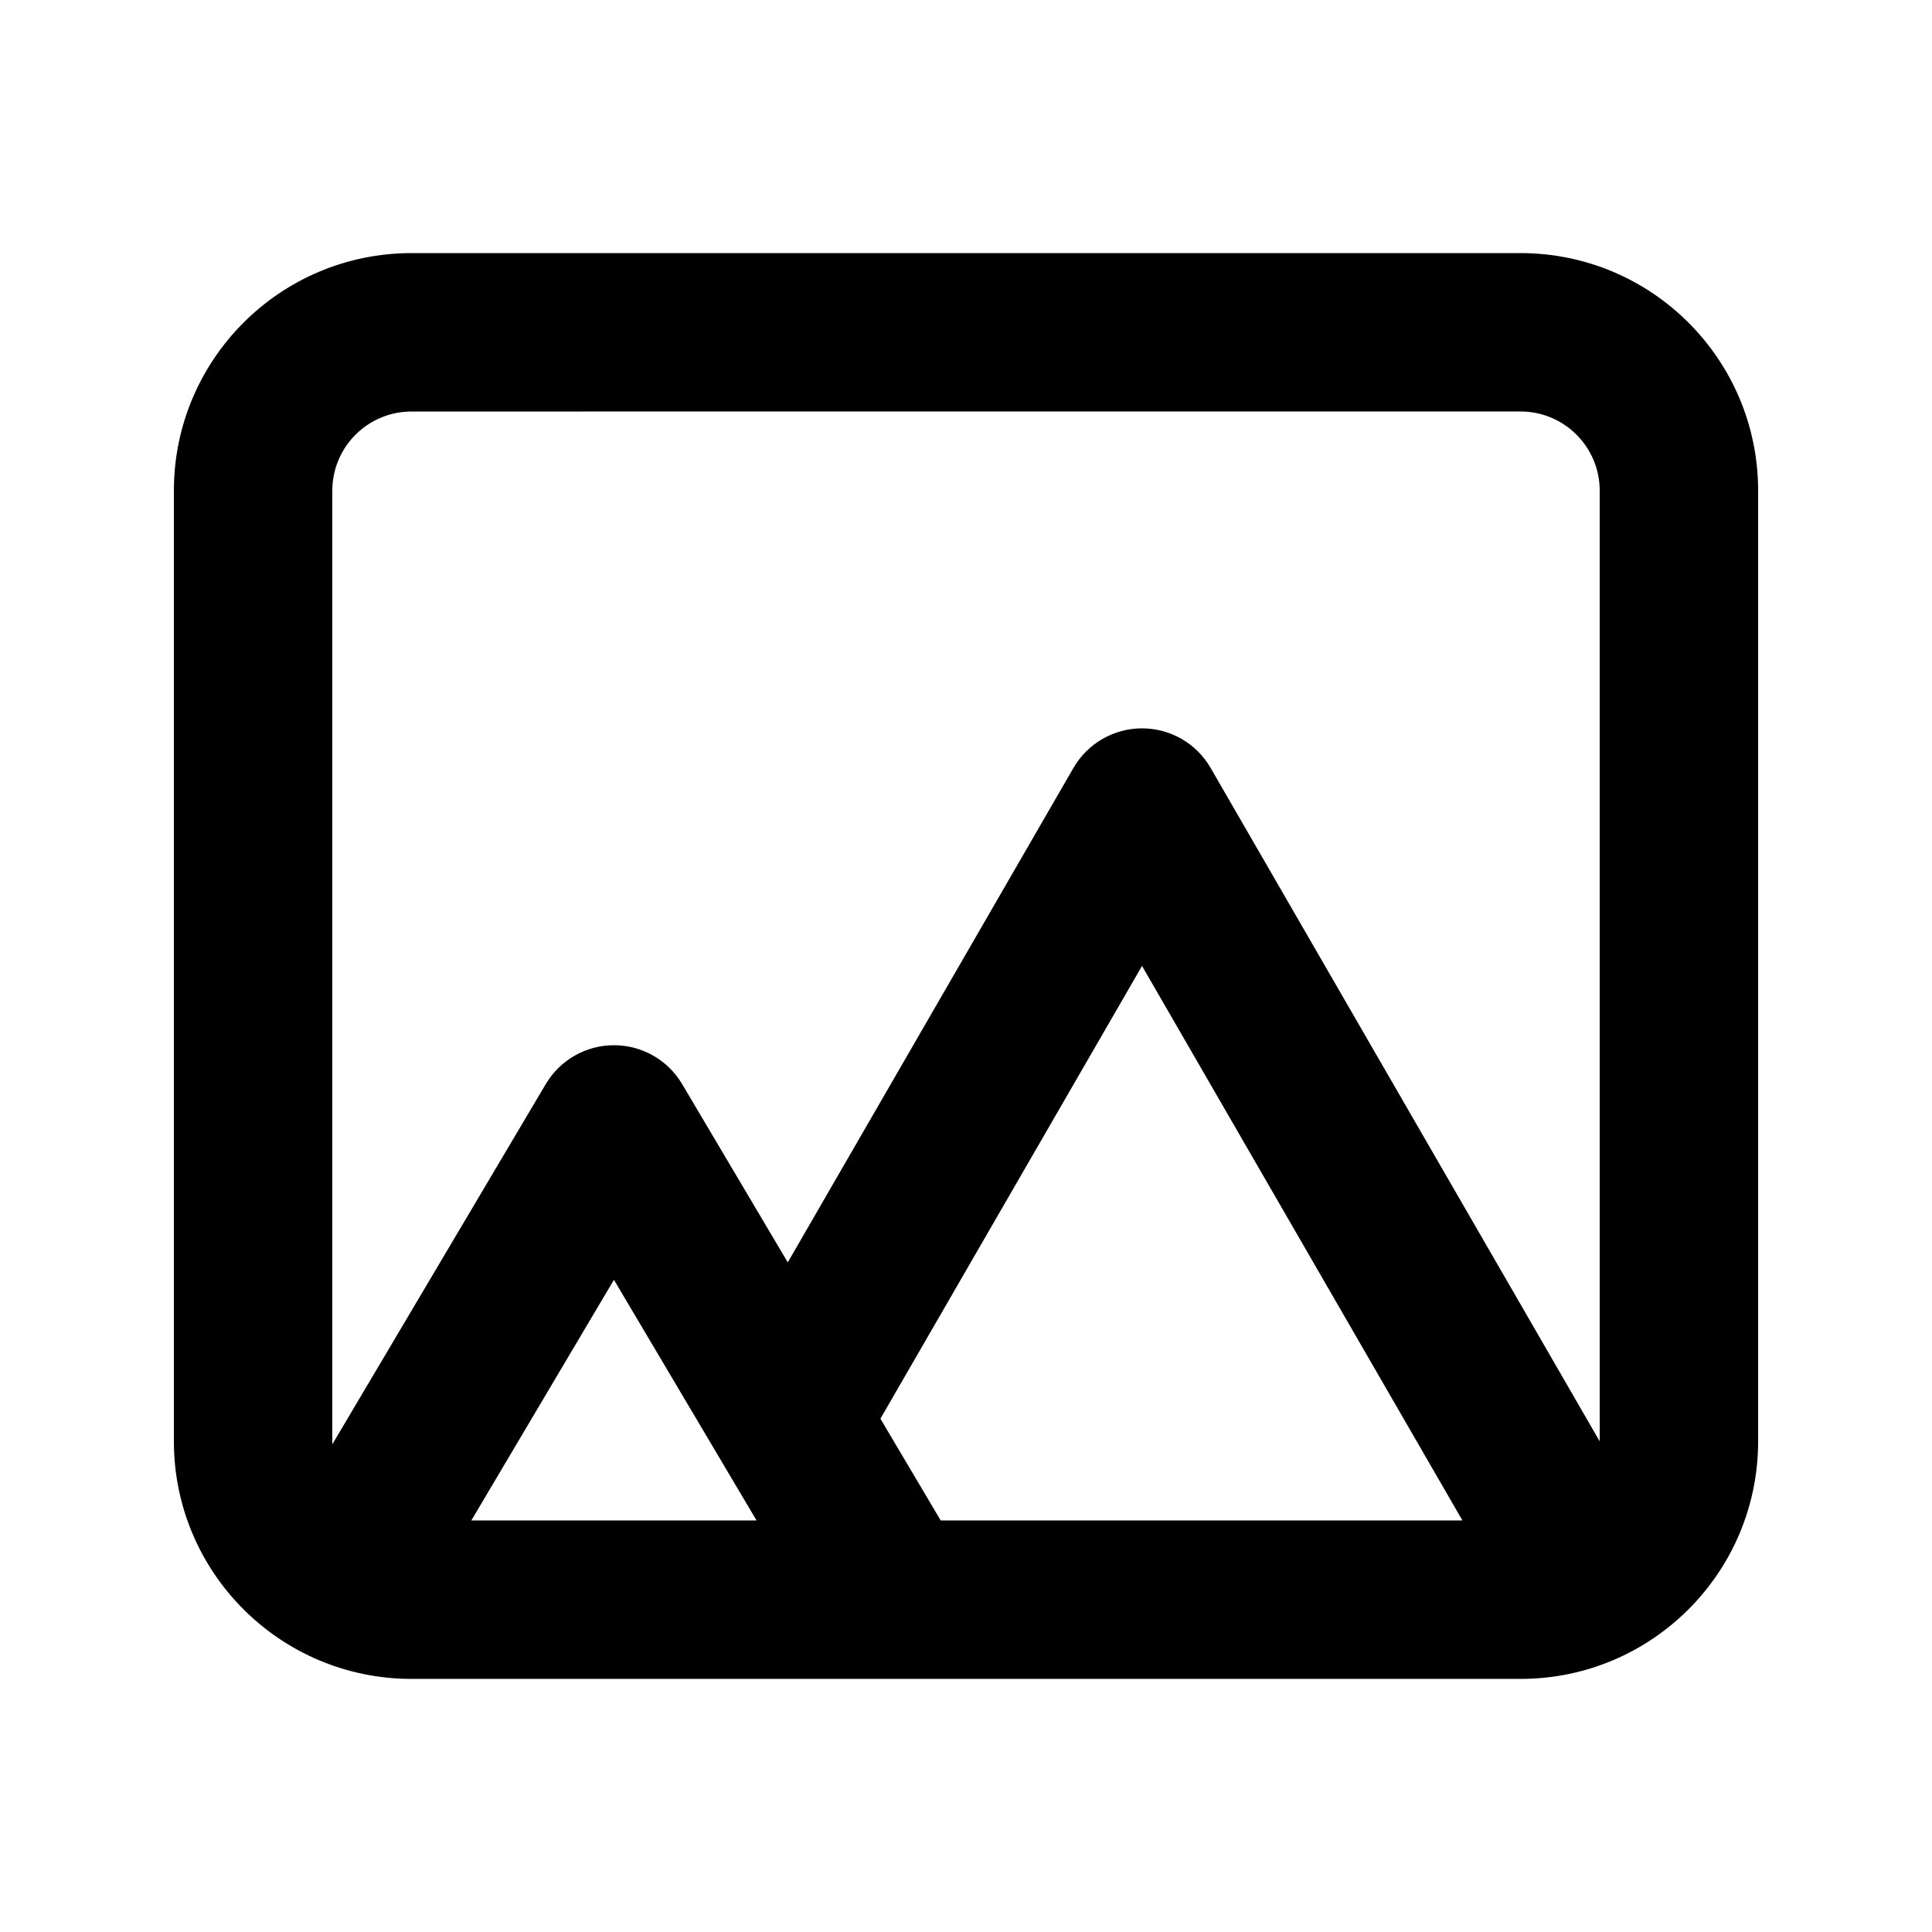
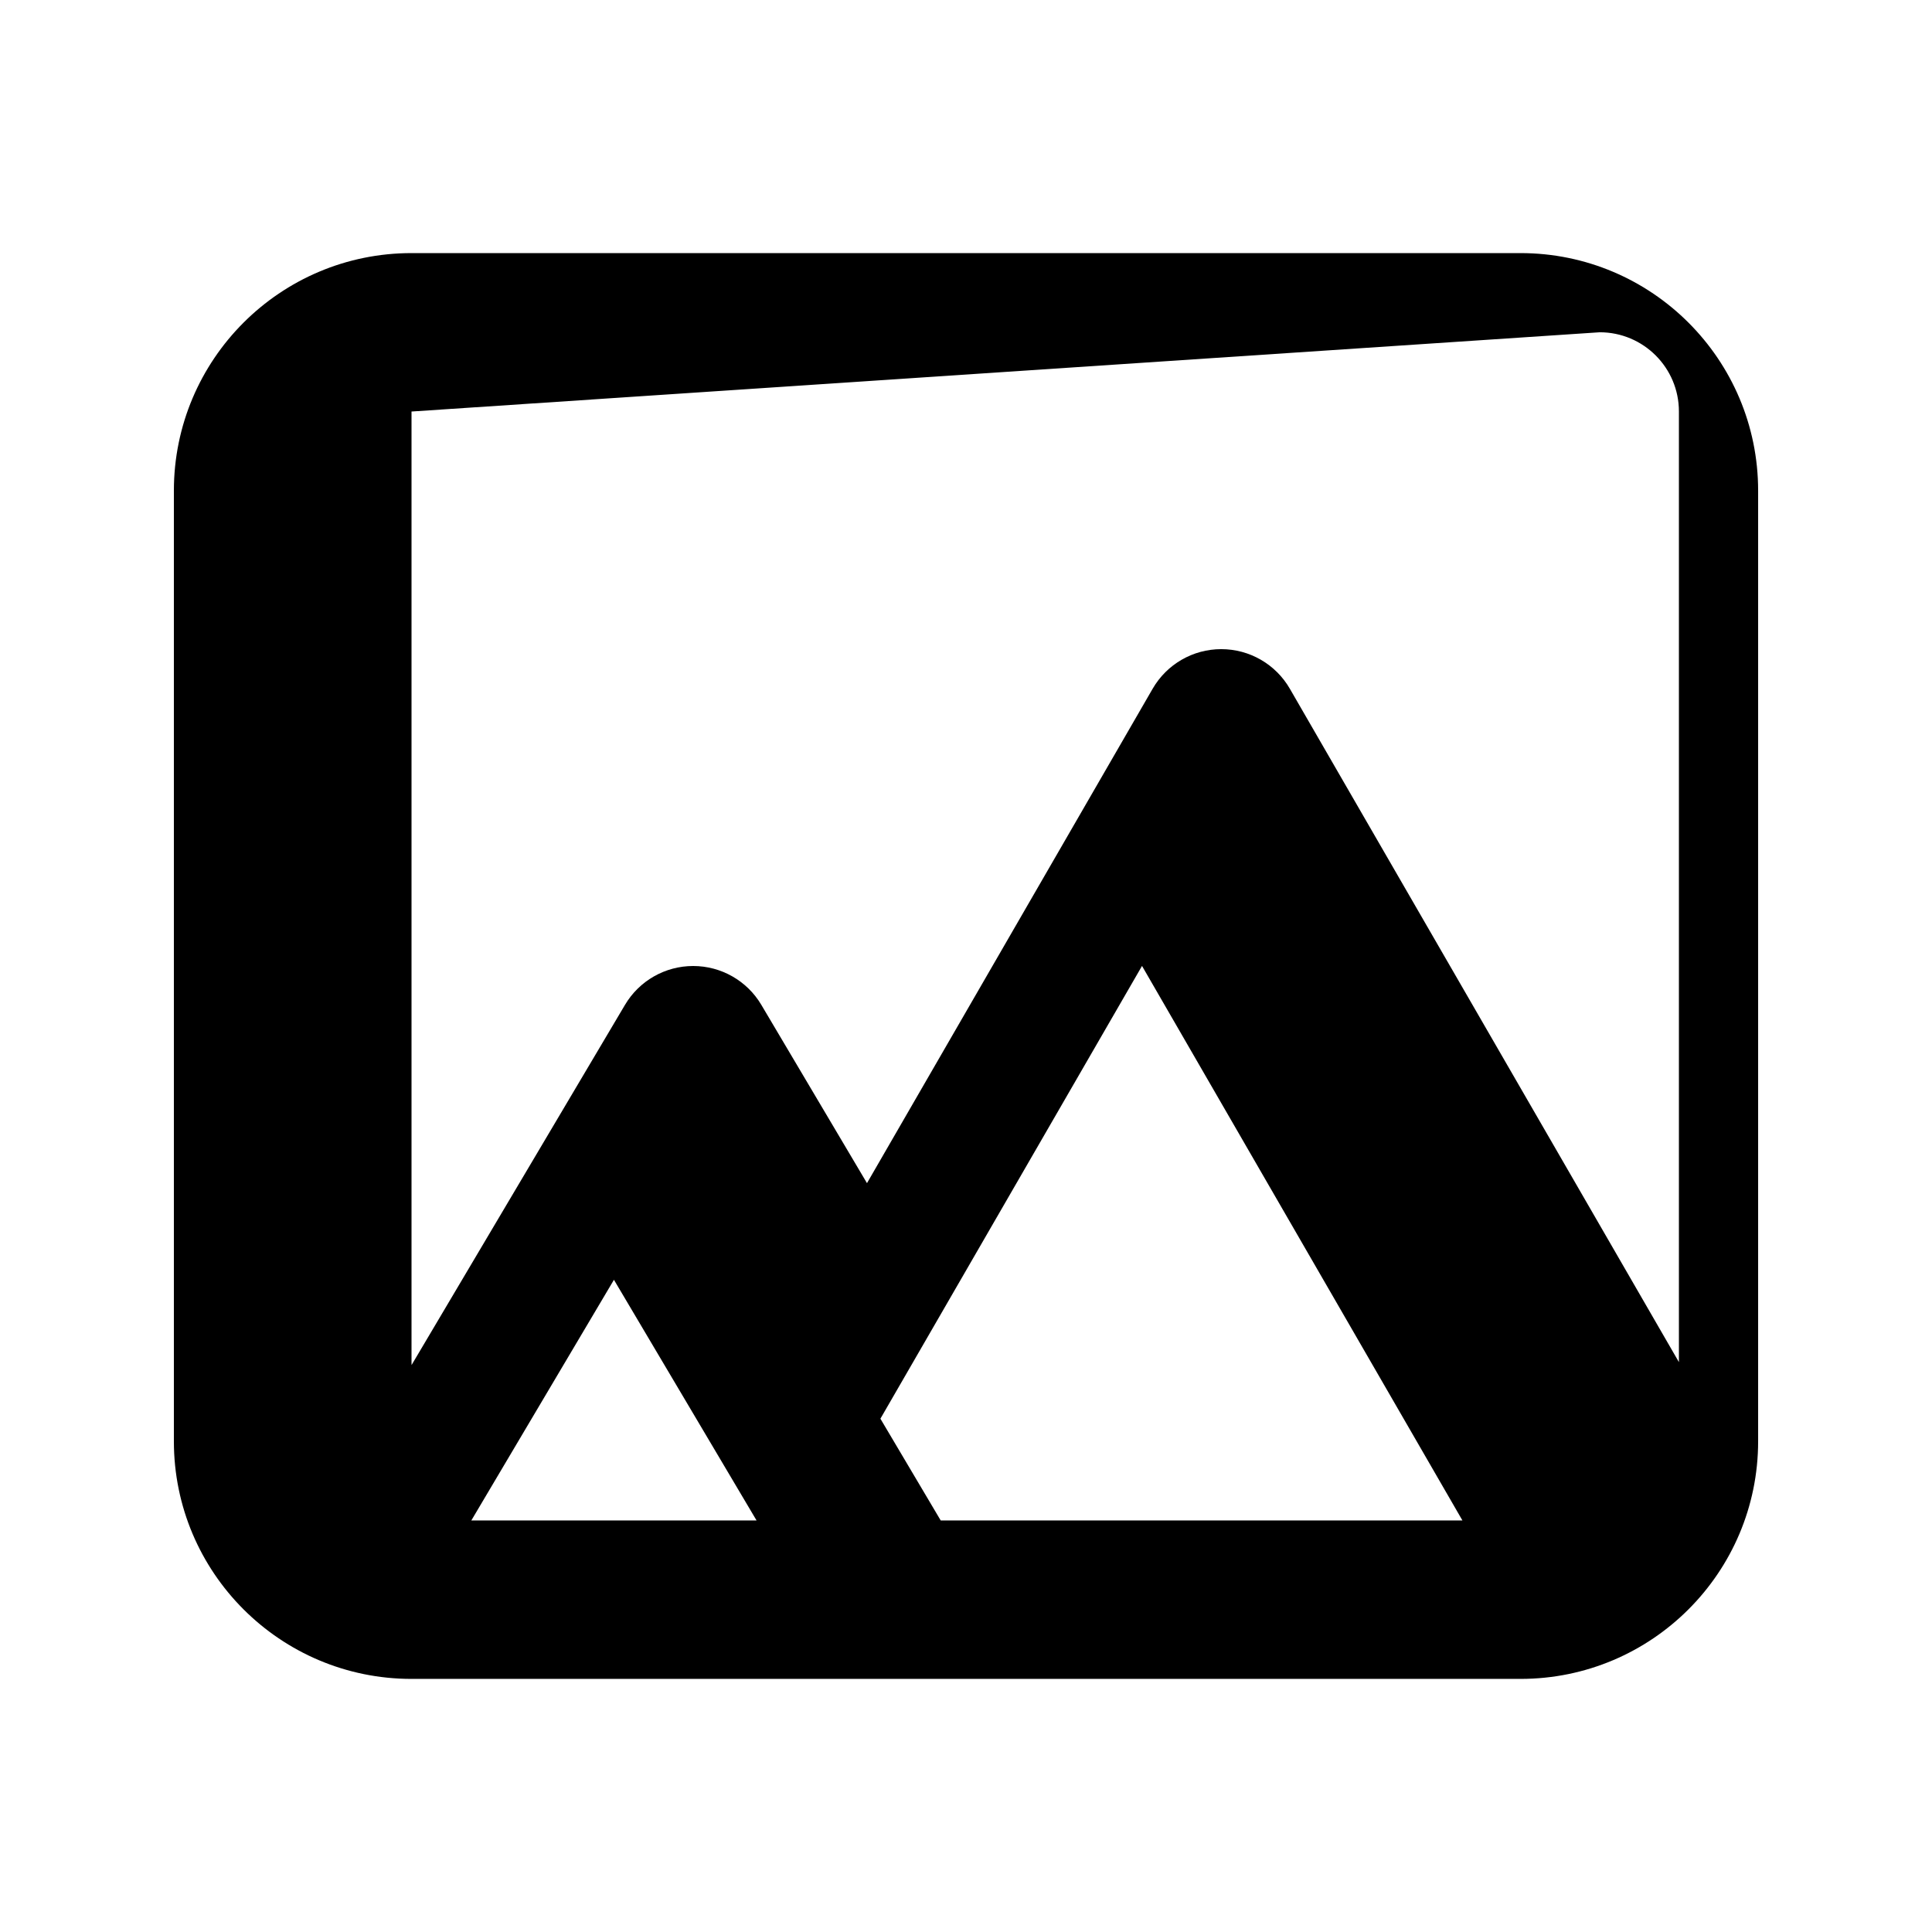
<svg xmlns="http://www.w3.org/2000/svg" fill="#000000" width="800px" height="800px" version="1.1" viewBox="144 144 512 512">
-   <path d="m190.08 274.05c0-34.781 28.195-62.977 62.977-62.977h293.89c34.785 0 62.977 28.195 62.977 62.977v251.9c0 34.785-28.191 62.977-62.977 62.977h-293.89c-34.781 0-62.977-28.191-62.977-62.977zm62.977-20.992c-11.594 0-20.992 9.398-20.992 20.992v251.9c0 0.266 0.004 0.523 0.016 0.785l56.562-95.453c3.781-6.379 10.645-10.289 18.059-10.289 7.414 0 14.281 3.91 18.062 10.289l28.004 47.258 75.707-131.03c3.75-6.492 10.68-10.488 18.176-10.488 7.496 0 14.426 3.996 18.176 10.488l103.11 178.46v-251.93c0-11.594-9.398-20.992-20.992-20.992zm124.26 266.91 15.984 26.973h138.26l-84.914-146.96zm-32.82 26.973-37.797-63.781-37.797 63.781z" fill-rule="evenodd" />
+   <path d="m190.08 274.05c0-34.781 28.195-62.977 62.977-62.977h293.89c34.785 0 62.977 28.195 62.977 62.977v251.9c0 34.785-28.191 62.977-62.977 62.977h-293.89c-34.781 0-62.977-28.191-62.977-62.977zm62.977-20.992v251.9c0 0.266 0.004 0.523 0.016 0.785l56.562-95.453c3.781-6.379 10.645-10.289 18.059-10.289 7.414 0 14.281 3.91 18.062 10.289l28.004 47.258 75.707-131.03c3.75-6.492 10.68-10.488 18.176-10.488 7.496 0 14.426 3.996 18.176 10.488l103.11 178.46v-251.93c0-11.594-9.398-20.992-20.992-20.992zm124.26 266.91 15.984 26.973h138.26l-84.914-146.96zm-32.82 26.973-37.797-63.781-37.797 63.781z" fill-rule="evenodd" />
</svg>